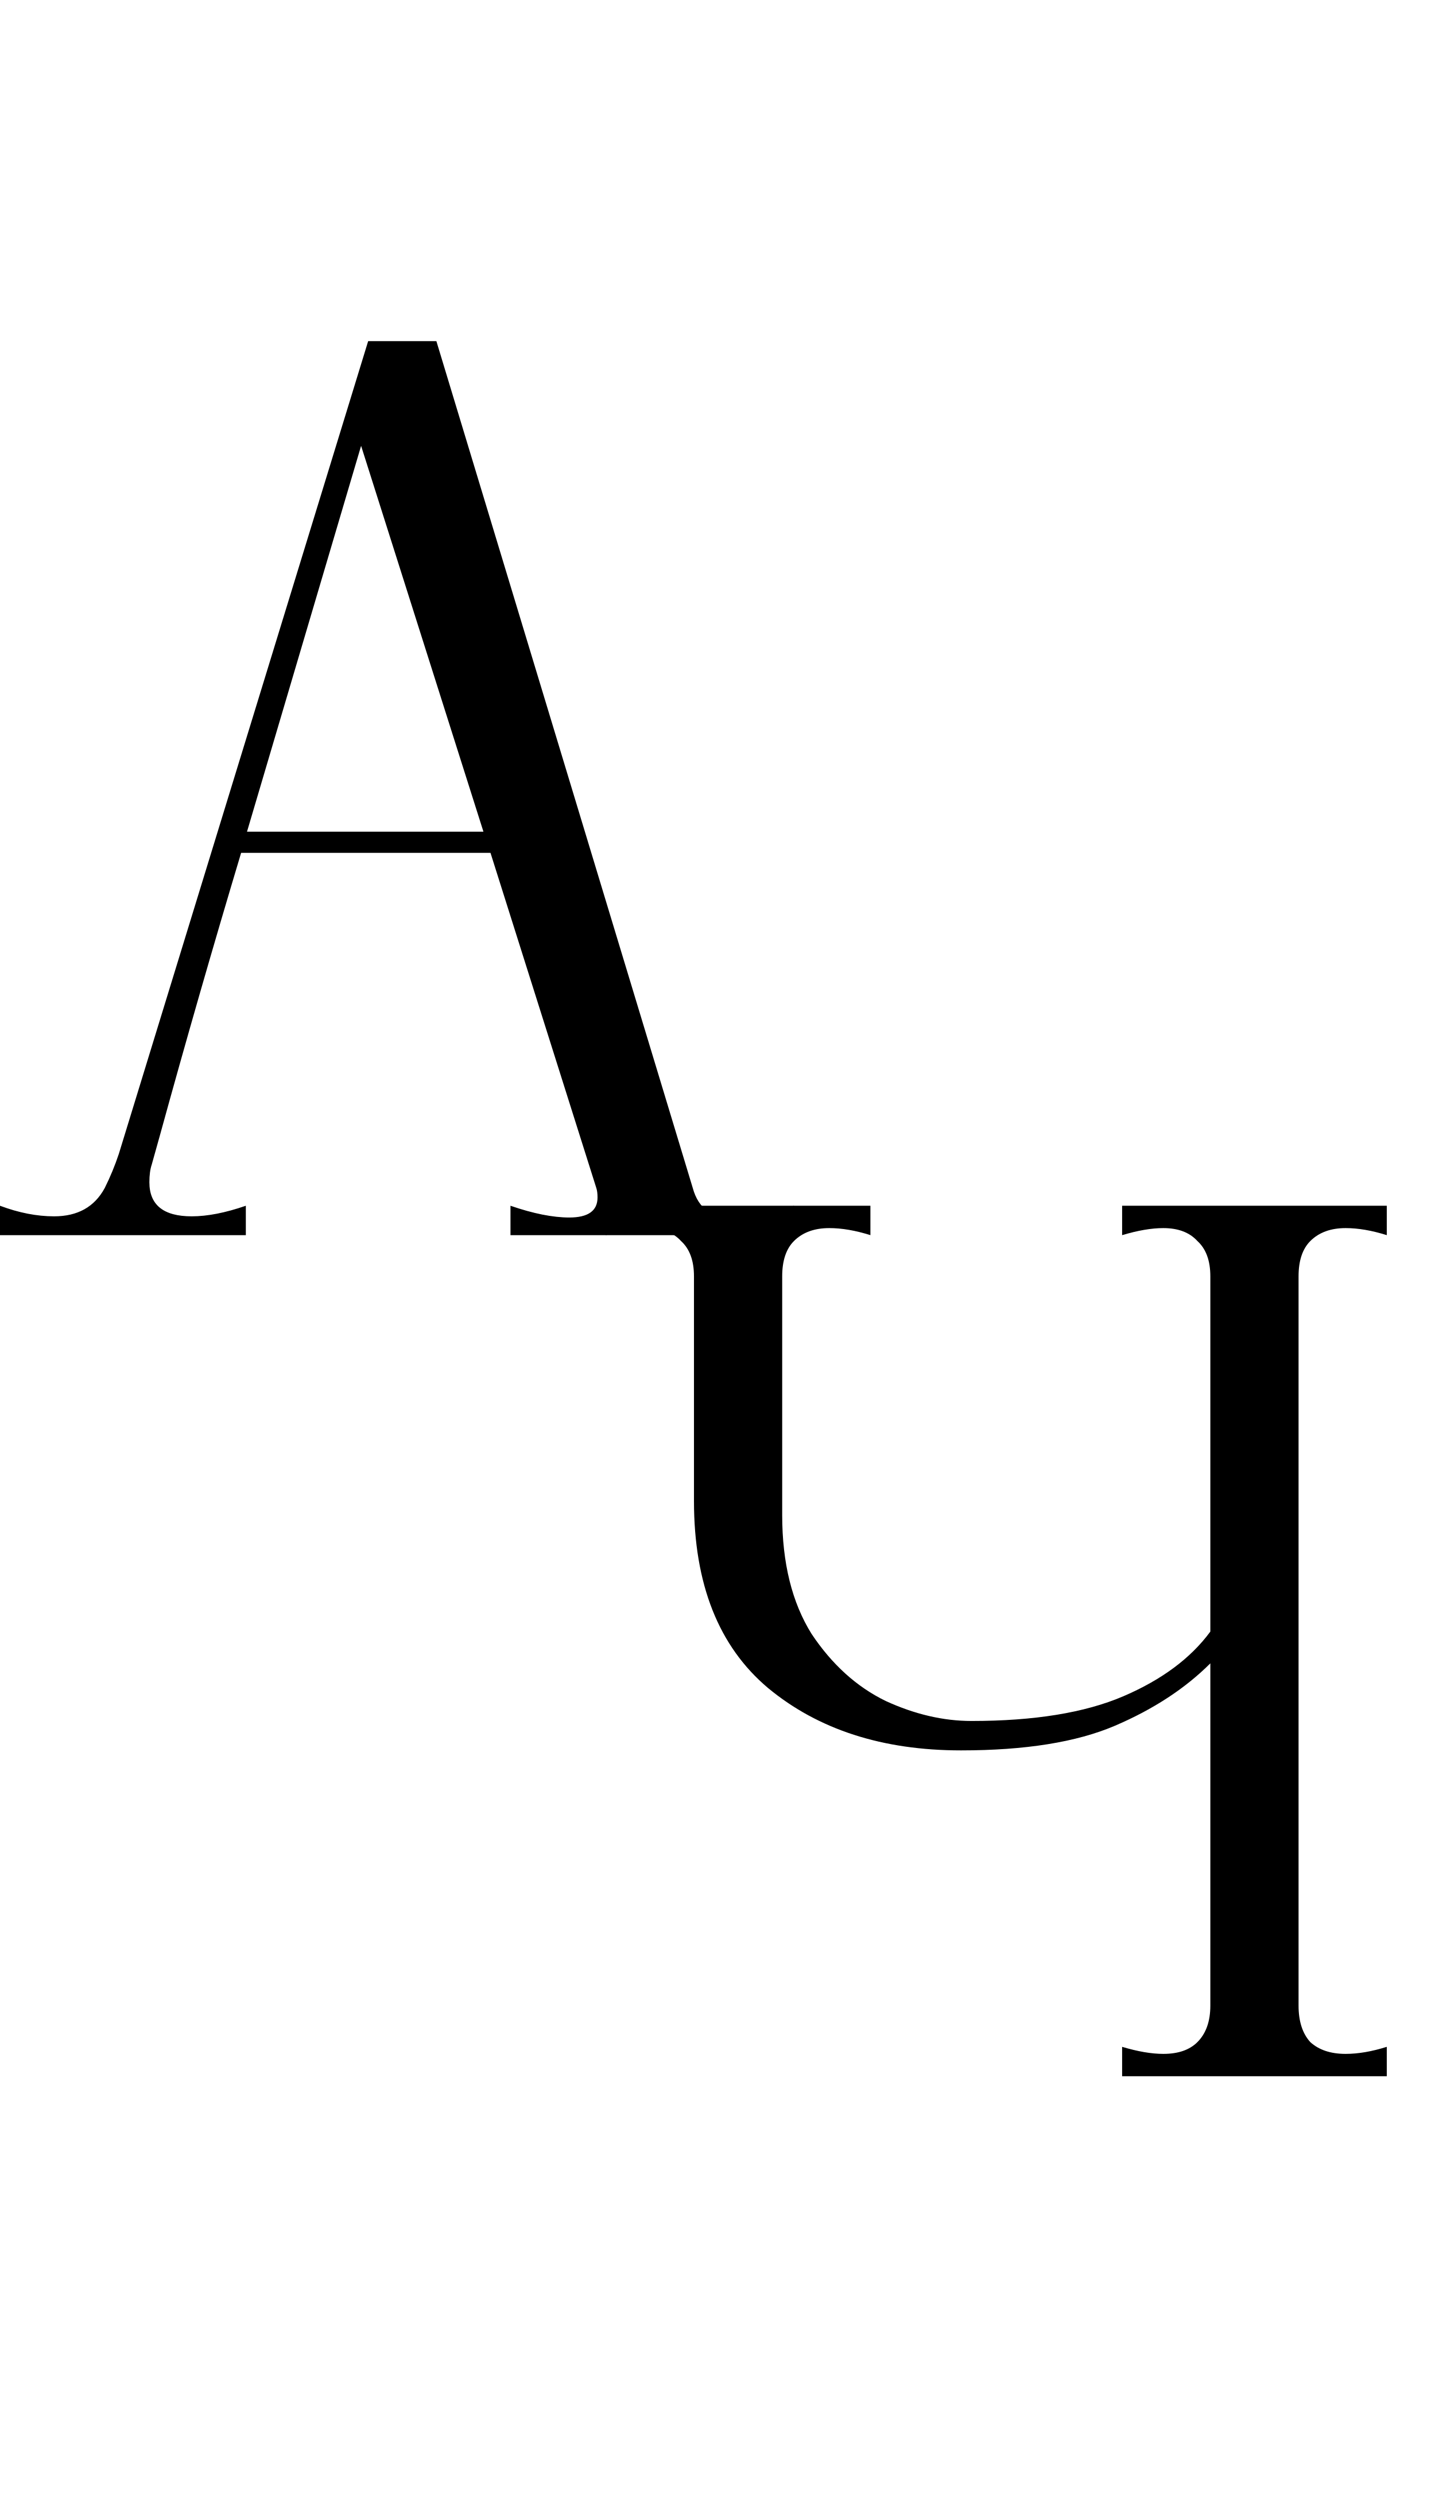
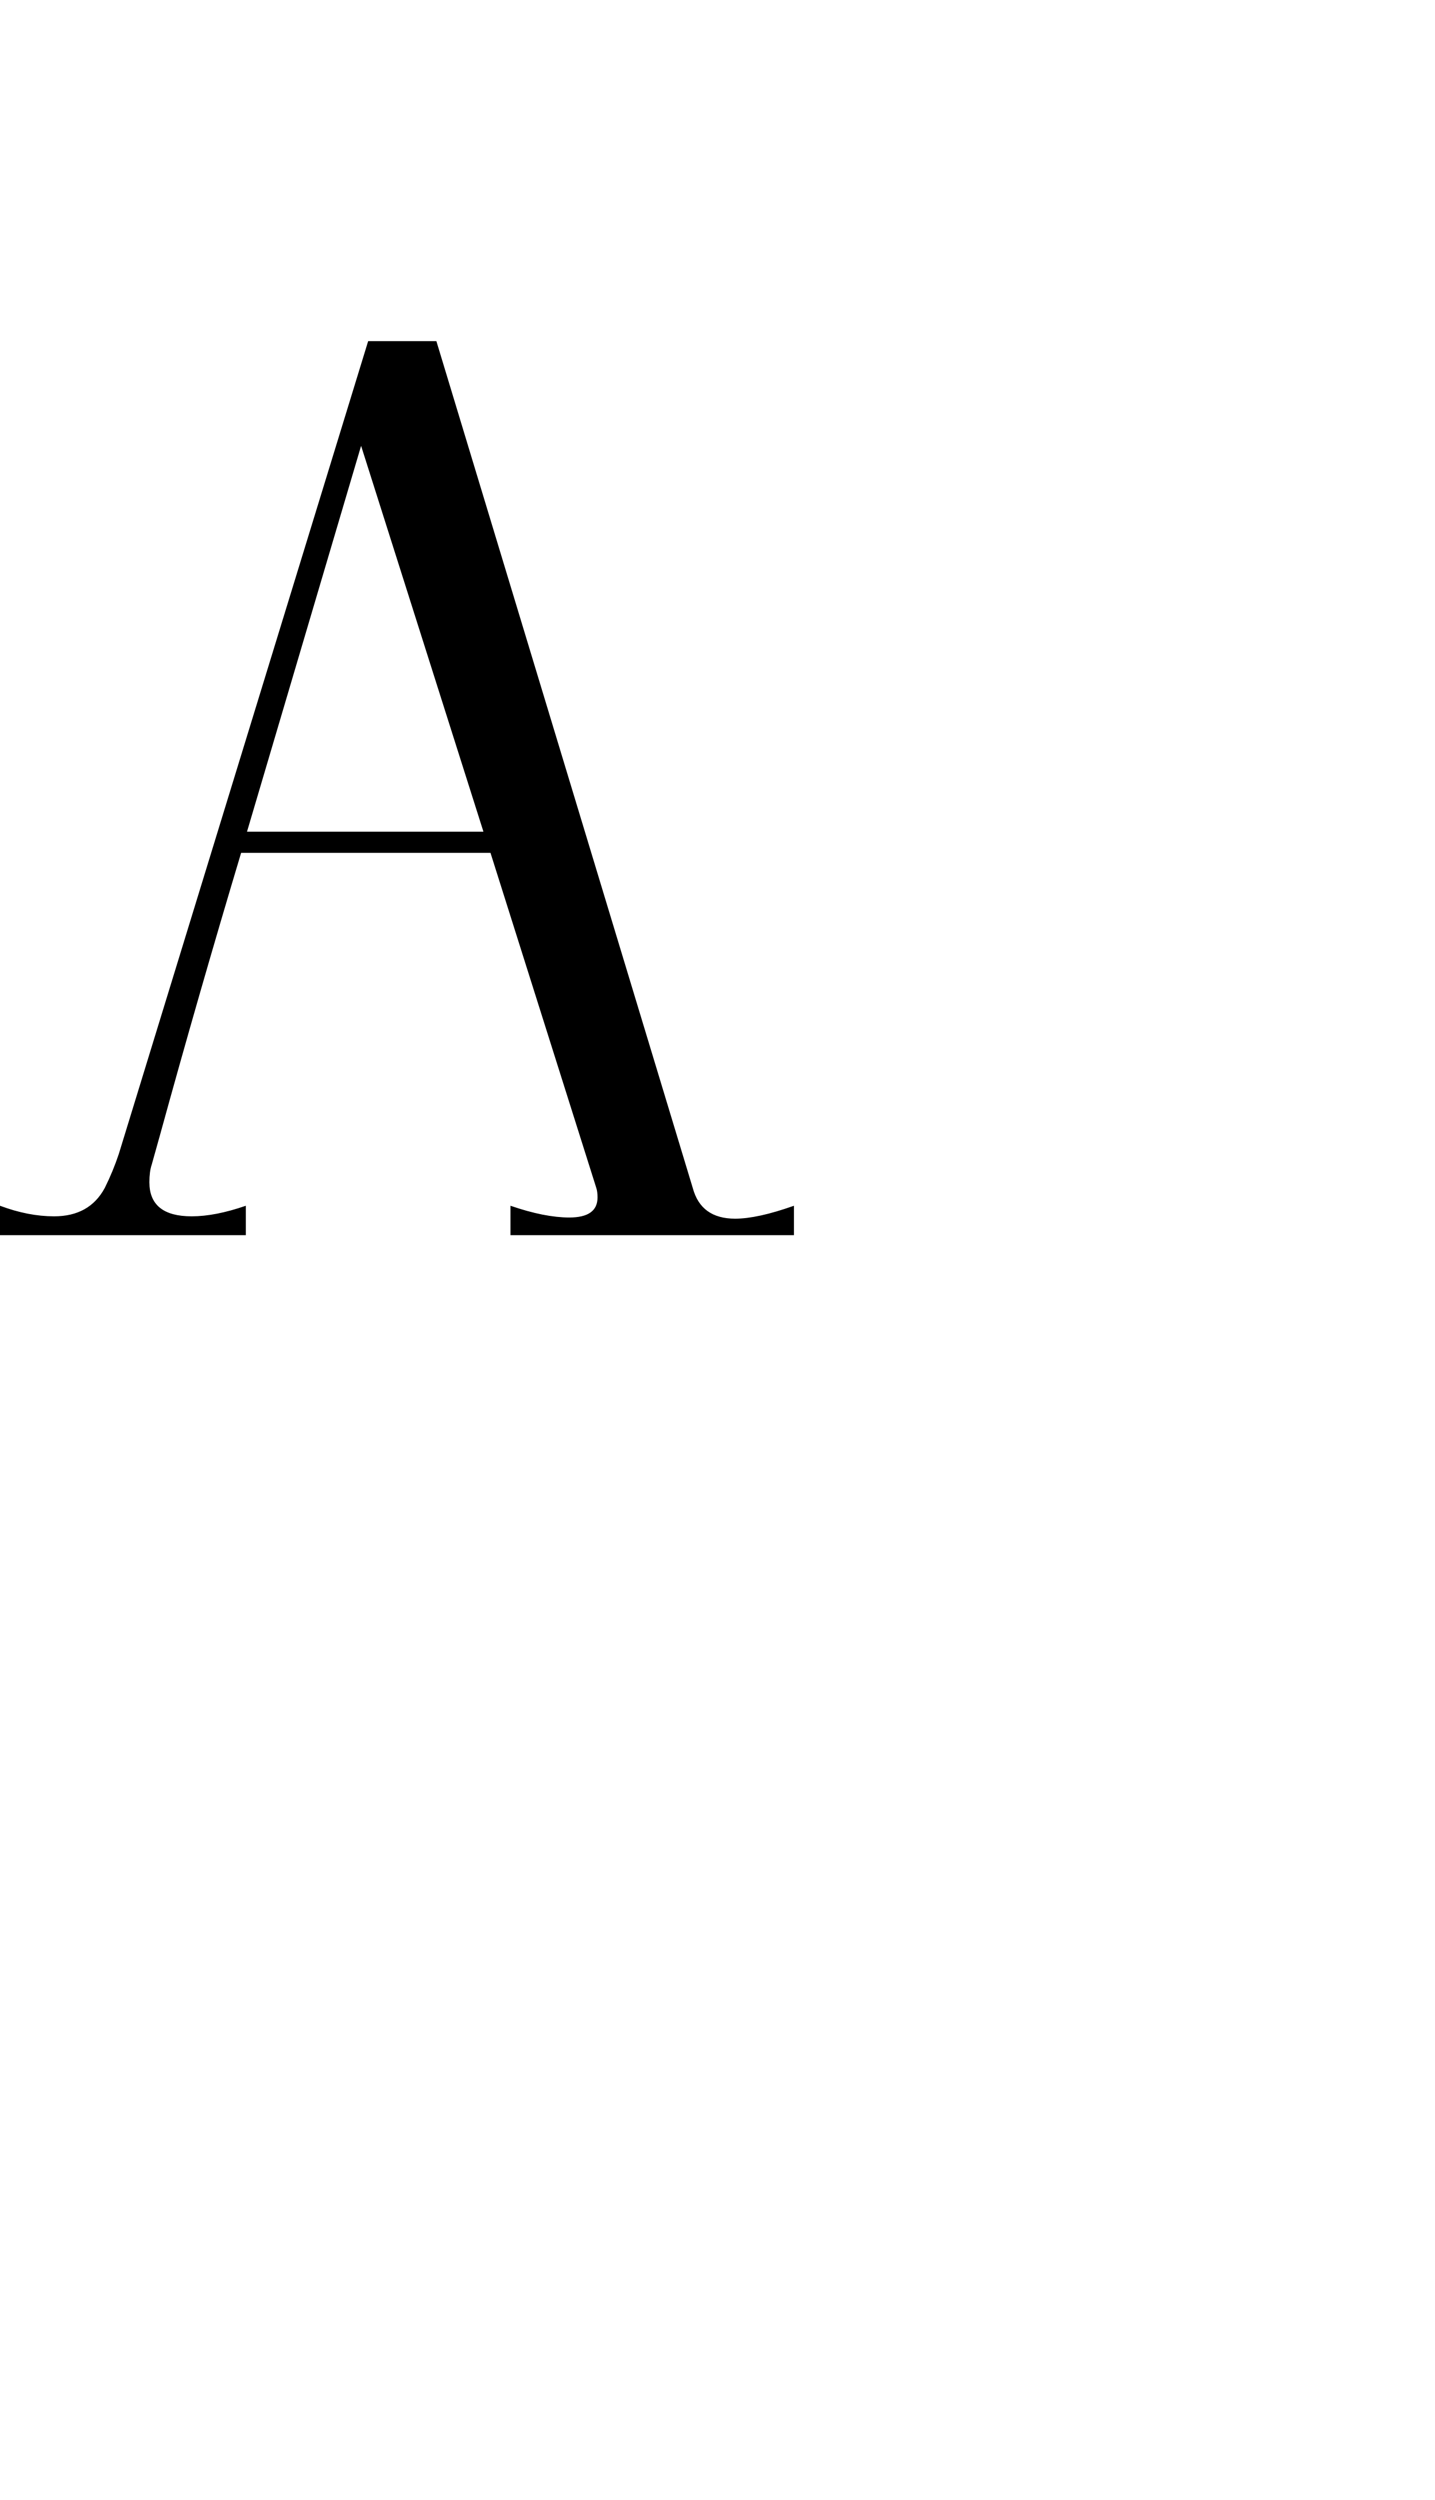
<svg xmlns="http://www.w3.org/2000/svg" width="488" height="850" viewBox="0 0 488 850" fill="none">
  <path d="M235.6 404C237.467 410.933 242.267 414.4 250 414.4C255.067 414.4 261.733 412.933 270 410V420H173.6V410C181.333 412.667 188 414 193.6 414C200 414 203.2 411.733 203.2 407.2C203.2 405.867 203.067 404.8 202.8 404L166.8 290H82C72.4 322 63.2 354 54.4 386L51.6 396C51.067 397.6 50.8 399.6 50.8 402C50.8 409.733 55.6 413.6 65.2 413.6C70.533 413.6 76.667 412.4 83.6 410V420H-5.66244e-07V410C6.4 412.4 12.533 413.6 18.4 413.6C26.4 413.6 32.133 410.4 35.6 404C37.467 400.267 39.067 396.4 40.4 392.4L125.2 116H148.4L235.6 404ZM84 282.8H164.4L122.8 151.6L84 282.8Z" fill="black" />
-   <path d="M471.6 420C466.533 418.4 461.867 417.6 457.6 417.6C452.533 417.6 448.533 419.067 445.6 422C442.933 424.667 441.6 428.667 441.6 434V682C441.6 687.333 442.933 691.467 445.6 694.4C448.533 697.067 452.533 698.4 457.6 698.4C461.867 698.4 466.533 697.6 471.6 696V706H381.6V696C386.933 697.6 391.6 698.4 395.6 698.4C400.667 698.4 404.533 697.067 407.2 694.4C410.133 691.467 411.6 687.333 411.6 682V565.6C403.067 574.133 392.267 581.2 379.2 586.8C366.133 592.4 348.667 595.2 326.8 595.2C300.133 595.2 278.267 588.133 261.2 574C244.4 559.867 236 538.667 236 510.4V434C236 428.667 234.533 424.667 231.6 422C228.933 419.067 225.067 417.6 220 417.6C216 417.6 211.333 418.4 206 420V410H296V420C290.933 418.4 286.267 417.6 282 417.6C276.933 417.6 272.933 419.067 270 422C267.333 424.667 266 428.667 266 434V515.2C266 531.467 269.333 544.933 276 555.6C282.933 566 291.333 573.6 301.2 578.4C311.067 582.933 320.8 585.2 330.4 585.2C351.733 585.2 368.933 582.4 382 576.8C395.067 571.2 404.933 563.867 411.6 554.8V434C411.6 428.667 410.133 424.667 407.2 422C404.533 419.067 400.667 417.6 395.6 417.6C391.6 417.6 386.933 418.4 381.6 420V410H471.6V420Z" fill="black" />
</svg>